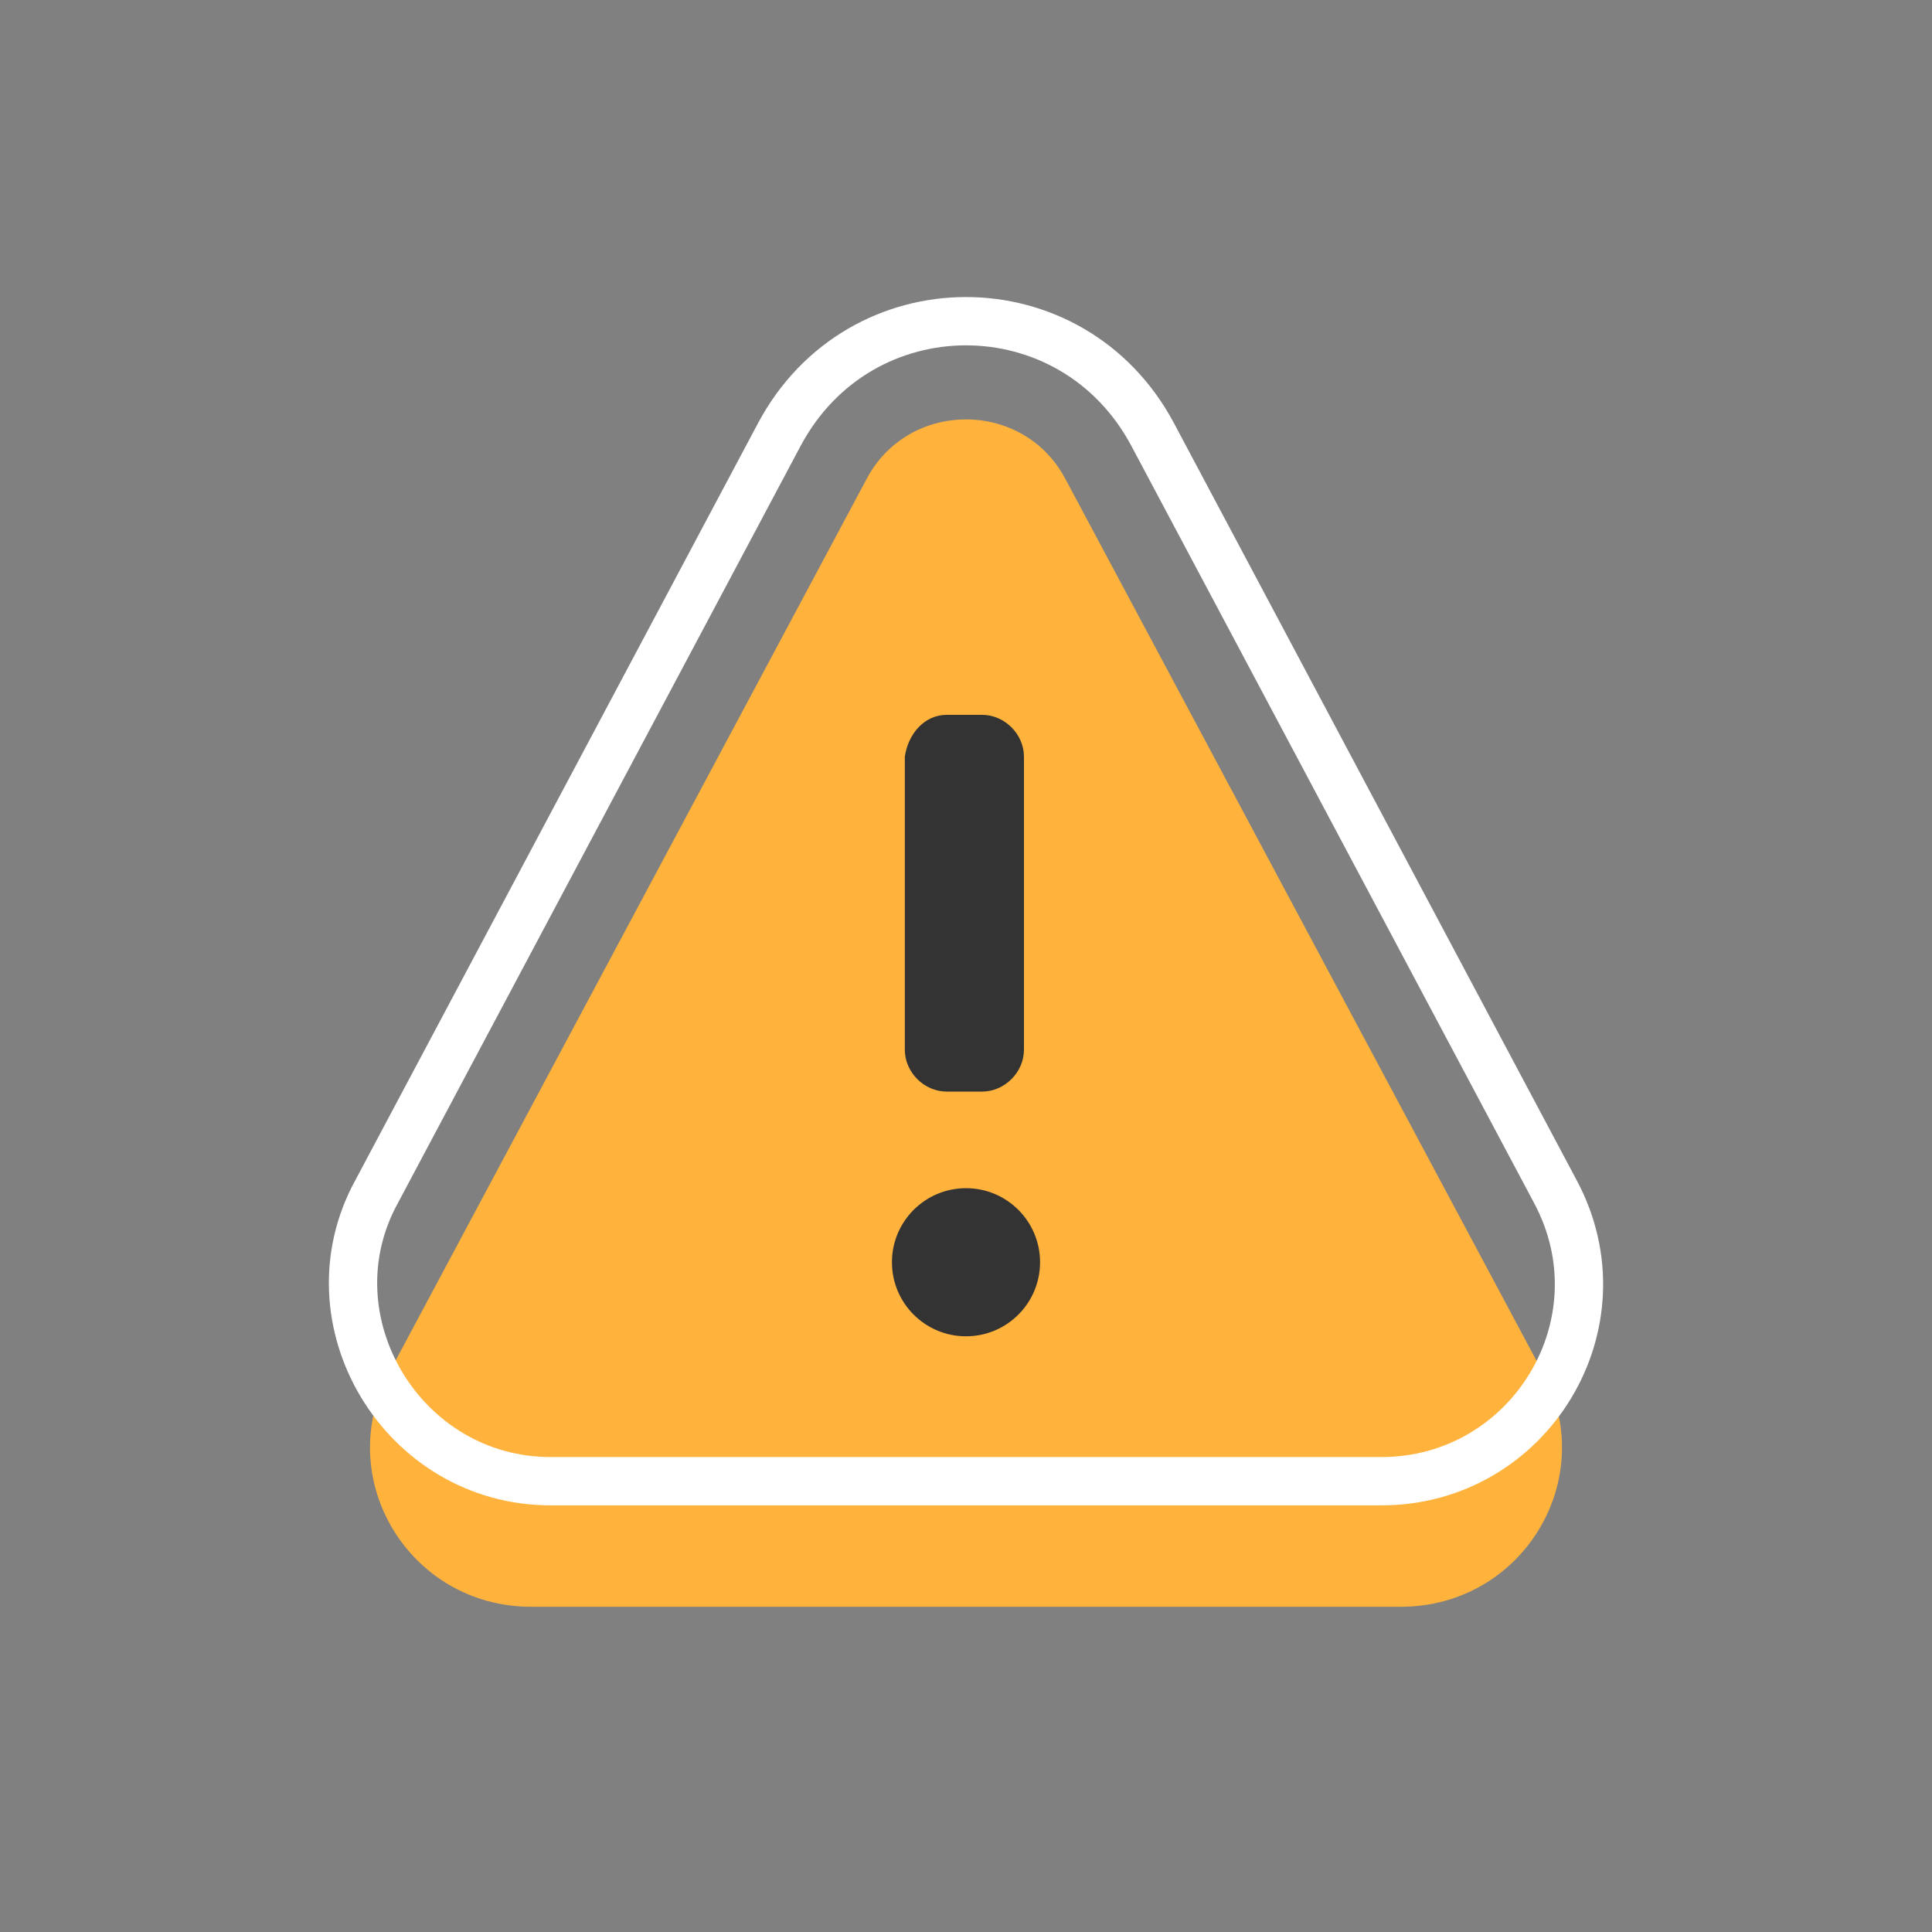
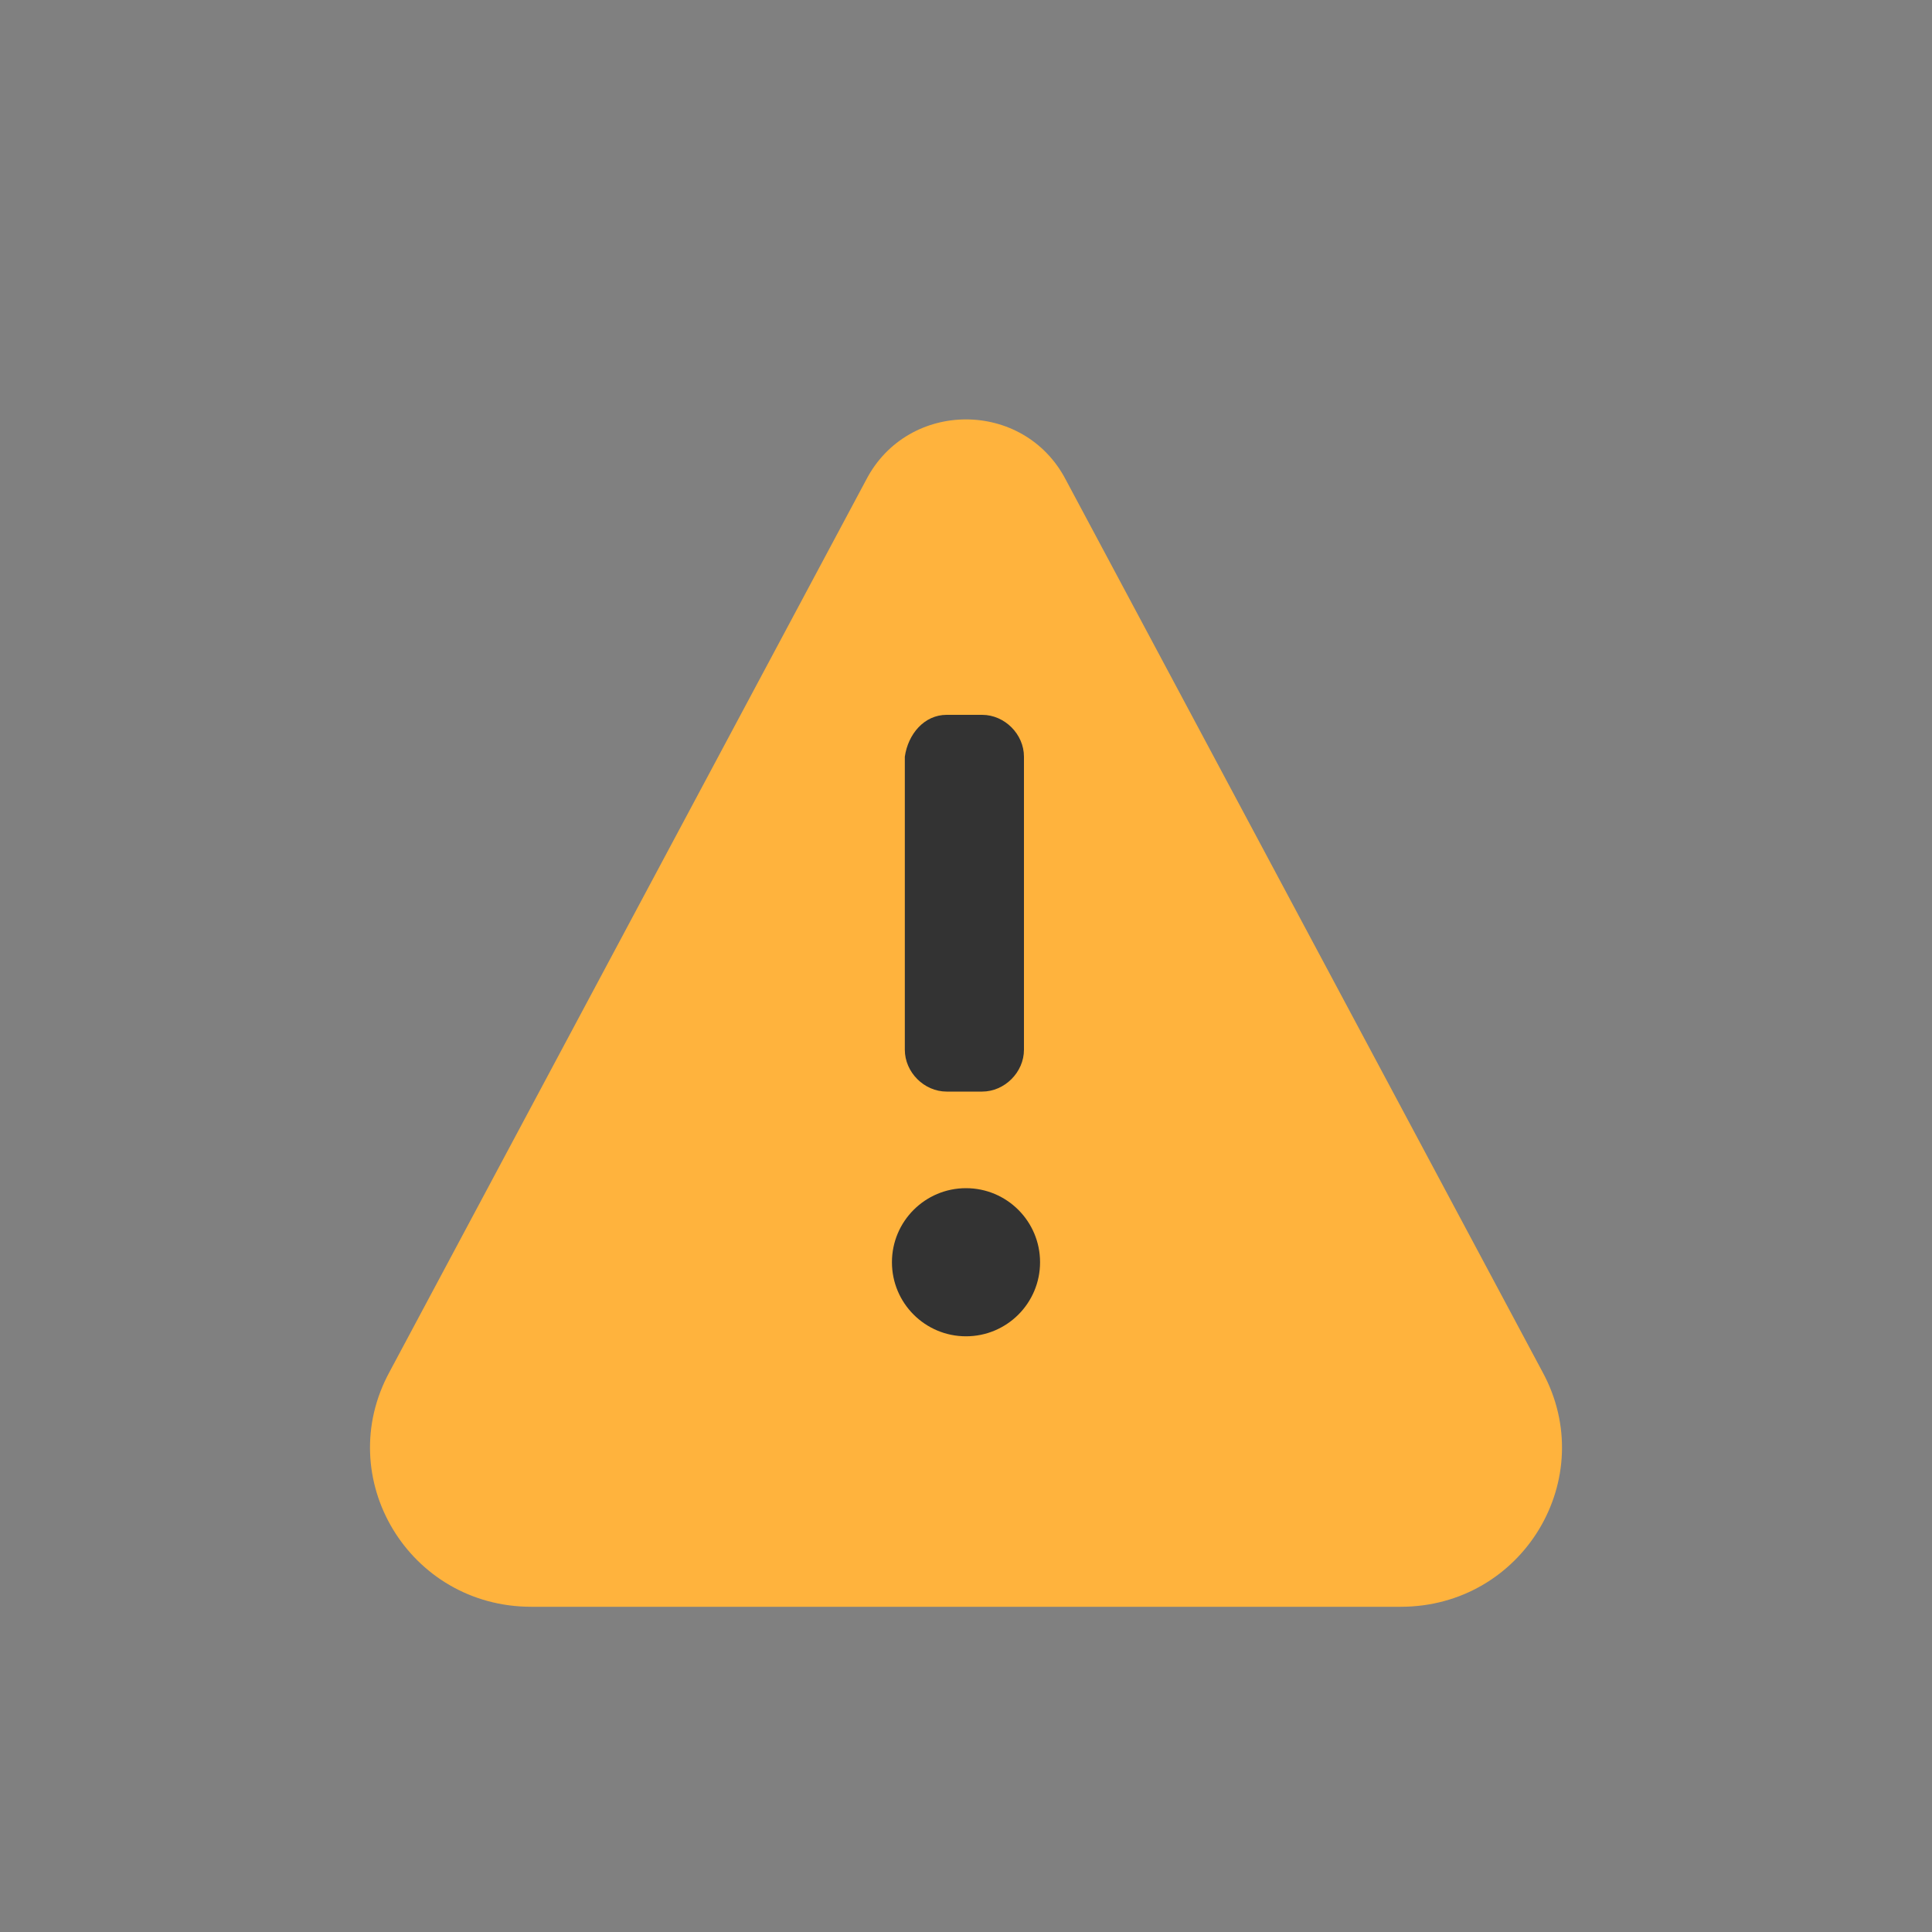
<svg xmlns="http://www.w3.org/2000/svg" version="1.1" id="Layer_1" x="0px" y="0px" viewBox="0.0 0.0 60.0 60.0" style="enable-background:new 0 0 60 60;" xml:space="preserve" width="60.0" height="60.0">
  <rect x="0.0" y="0.0" width="60.0" height="60.0" fill="#808080" stroke="none" />
  <style type="text/css">
	.st0{fill:#FFB33D;}
	.st1{fill:#333333;}
	.st2{fill:none;stroke:#FFFFFF;stroke-width:1.5;stroke-linecap:round;stroke-miterlimit:10;}
</style>
  <path class="st0" d="M33.1,14.9l14.8,27.7c1.8,3.3-0.6,7.3-4.4,7.3h-27c-3.8,0-6.2-4-4.4-7.3l14.8-27.7  C28.2,12.4,31.8,12.4,33.1,14.9L33.1,14.9z" />
  <g>
-     <path class="st1" d="M29.4,22.2h1.1c0.7,0,1.3,0.6,1.3,1.3v9.1c0,0.7-0.6,1.3-1.3,1.3h-1.1c-0.7,0-1.3-0.6-1.3-1.3v-9.1   C28.2,22.8,28.7,22.2,29.4,22.2z" />
+     <path class="st1" d="M29.4,22.2h1.1c0.7,0,1.3,0.6,1.3,1.3v9.1c0,0.7-0.6,1.3-1.3,1.3h-1.1c-0.7,0-1.3-0.6-1.3-1.3v-9.1   C28.2,22.8,28.7,22.2,29.4,22.2" />
    <circle class="st1" cx="30" cy="39.2" r="2.3" />
  </g>
-   <path class="st2" d="M35.8,13.5L48.3,37c2.2,4.1-0.8,9-5.4,9H17.1c-4.6,0-7.6-5-5.4-9l12.5-23.5C26.7,8.8,33.3,8.8,35.8,13.5z" />
</svg>